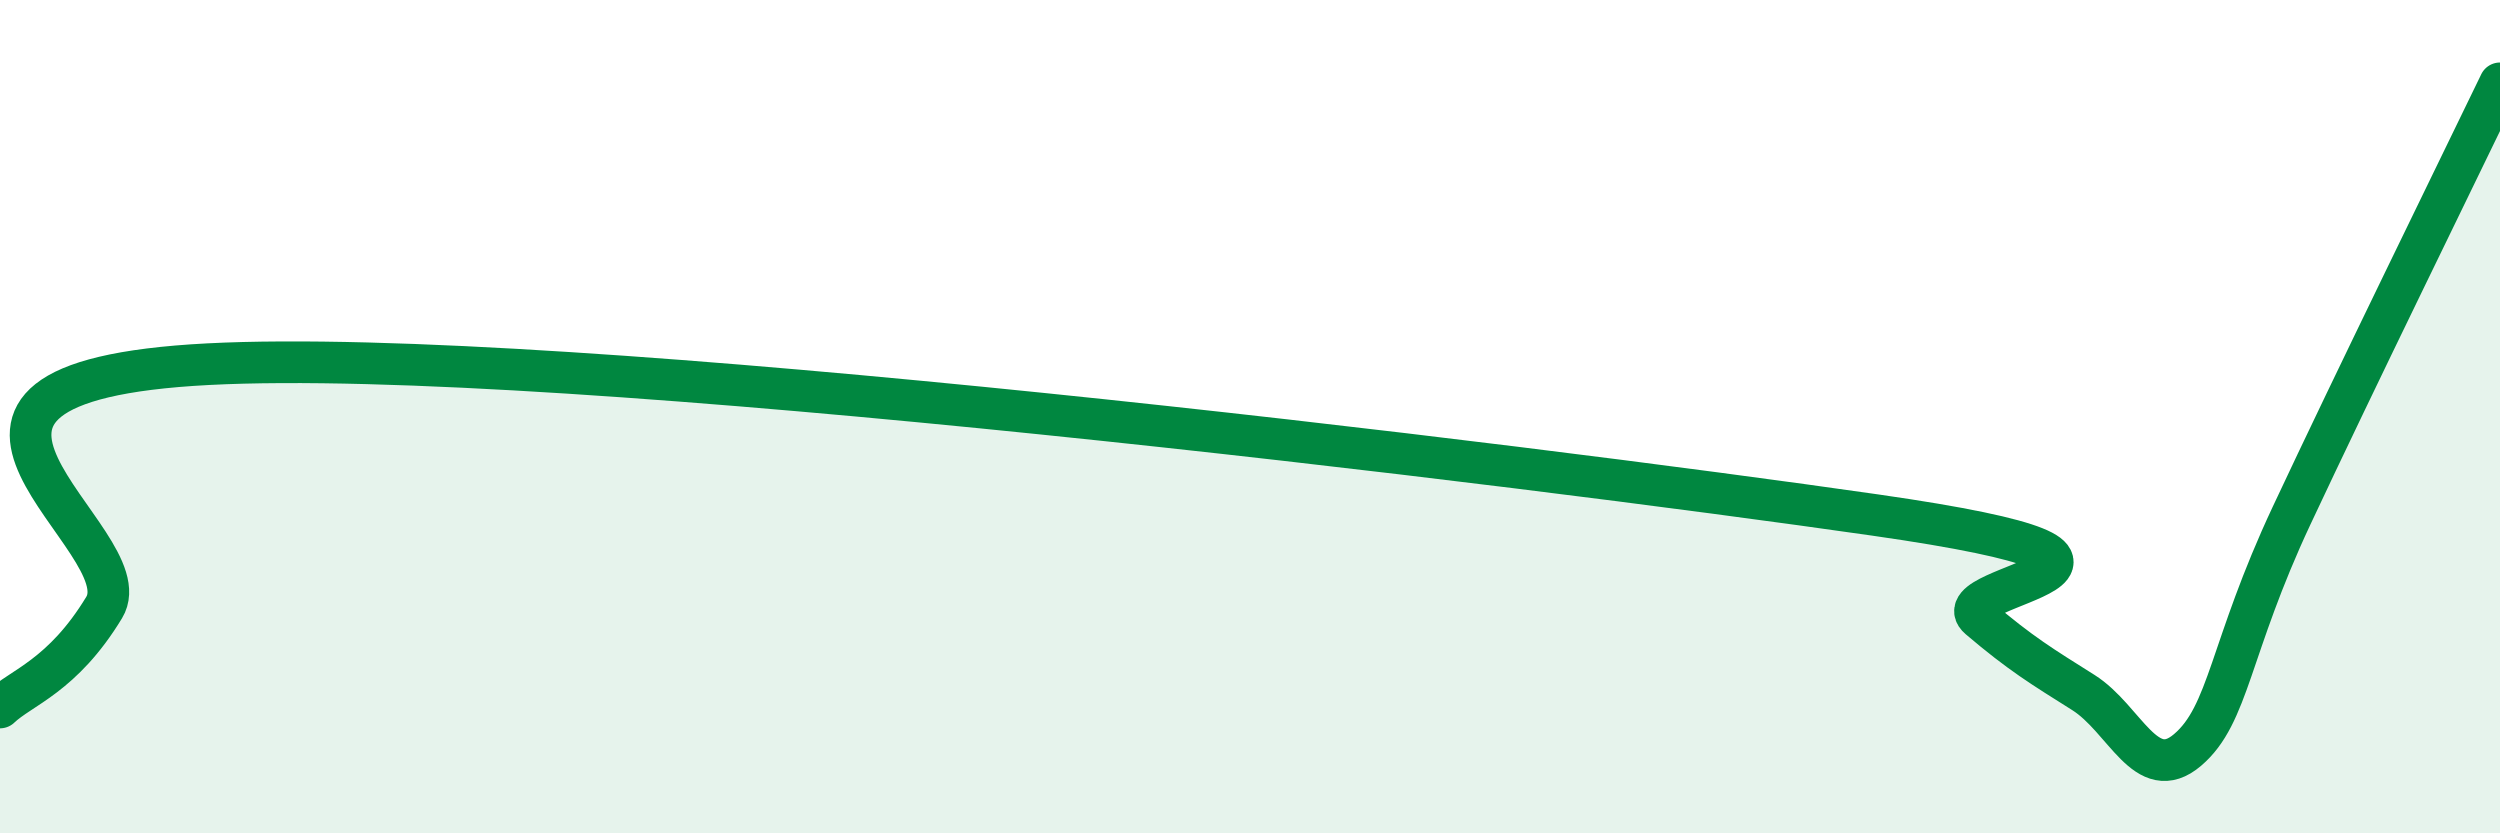
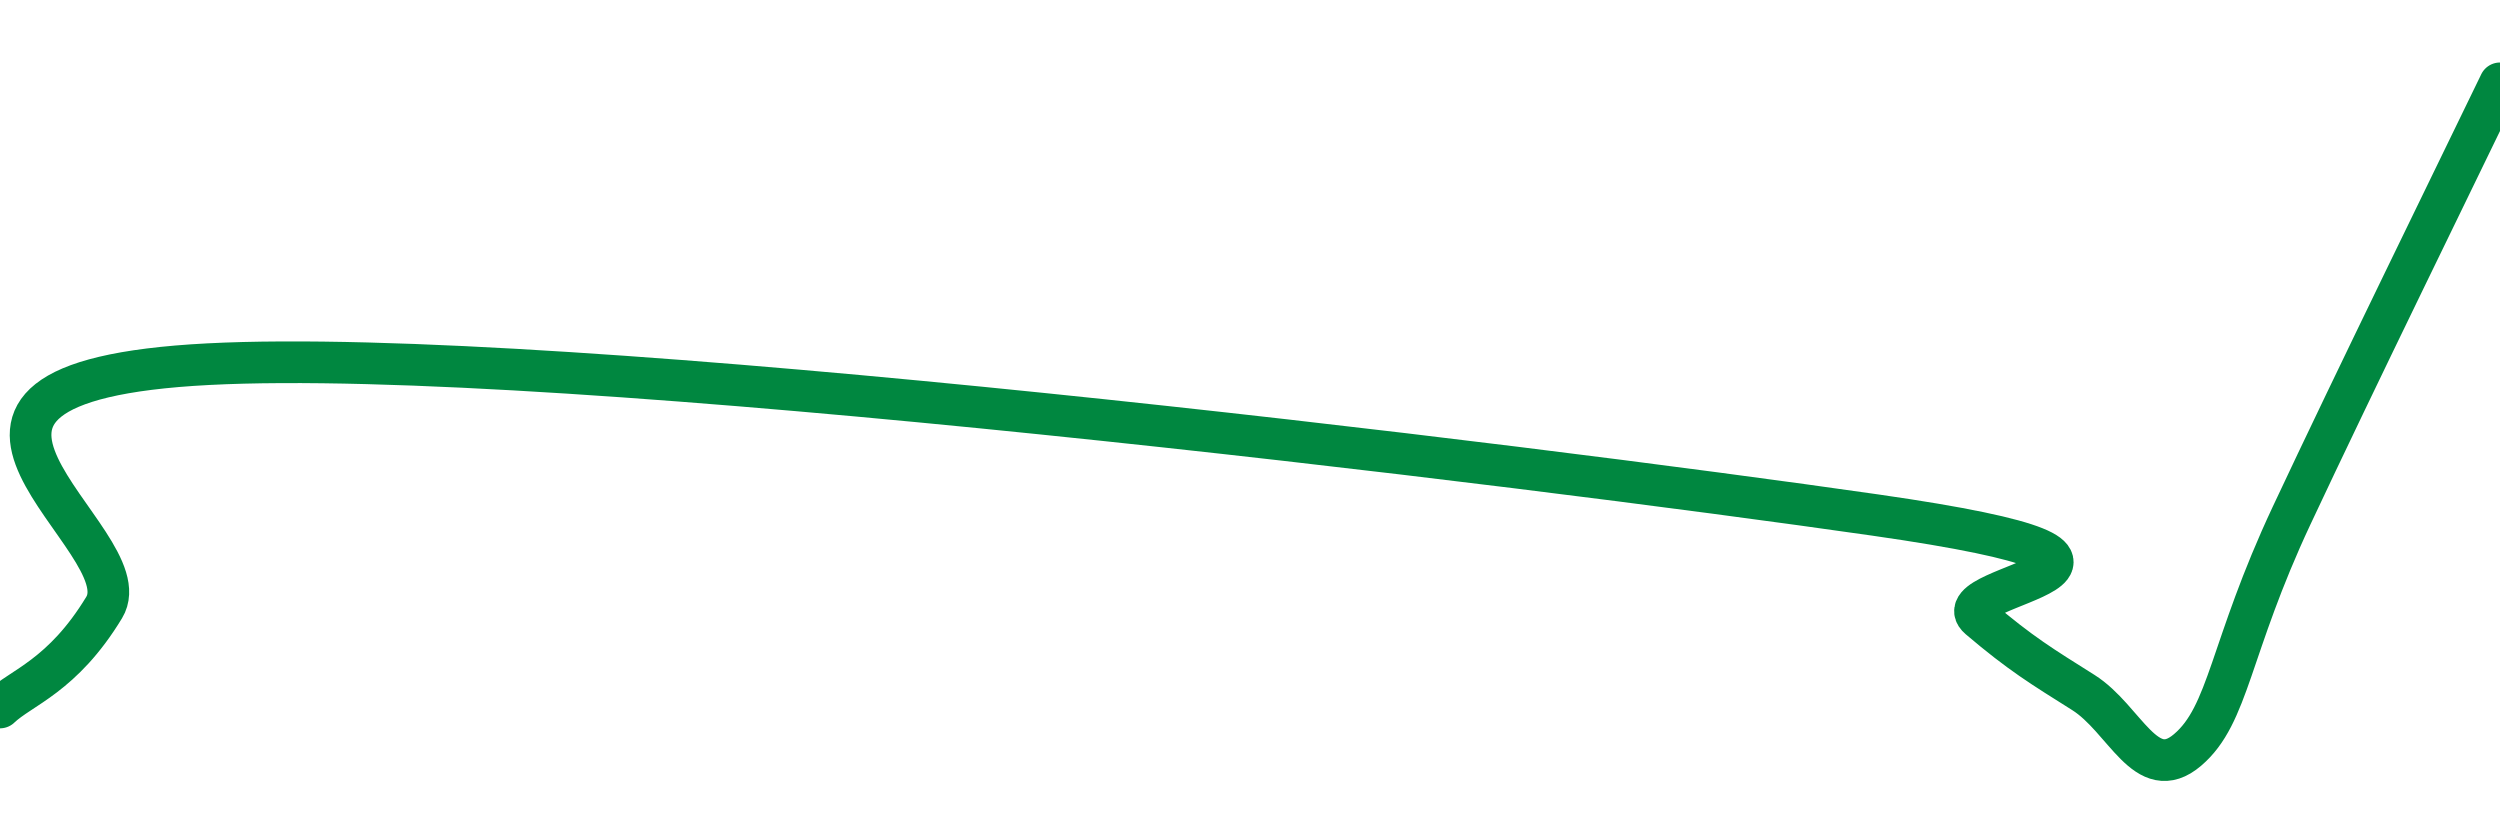
<svg xmlns="http://www.w3.org/2000/svg" width="60" height="20" viewBox="0 0 60 20">
-   <path d="M 0,16.98 C 0.5,16.5 1.5,16.23 2.5,14.58 C 3.5,12.93 -3.5,9.18 5,8.74 C 13.5,8.3 36.5,11.14 45,12.36 C 53.5,13.58 46.5,13.99 47.5,14.84 C 48.5,15.69 49,15.99 50,16.62 C 51,17.25 51.5,18.85 52.5,18 C 53.5,17.15 53.5,15.57 55,12.37 C 56.5,9.17 59,4.07 60,2L60 20L0 20Z" fill="#008740" opacity="0.1" stroke-linecap="round" stroke-linejoin="round" />
  <path d="M 0,16.98 C 0.5,16.5 1.5,16.23 2.5,14.58 C 3.5,12.93 -3.5,9.18 5,8.74 C 13.5,8.3 36.5,11.14 45,12.36 C 53.5,13.58 46.5,13.99 47.5,14.84 C 48.5,15.69 49,15.99 50,16.62 C 51,17.25 51.5,18.85 52.5,18 C 53.5,17.15 53.5,15.57 55,12.37 C 56.5,9.17 59,4.07 60,2" stroke="#008740" stroke-width="1" fill="none" stroke-linecap="round" stroke-linejoin="round" />
</svg>